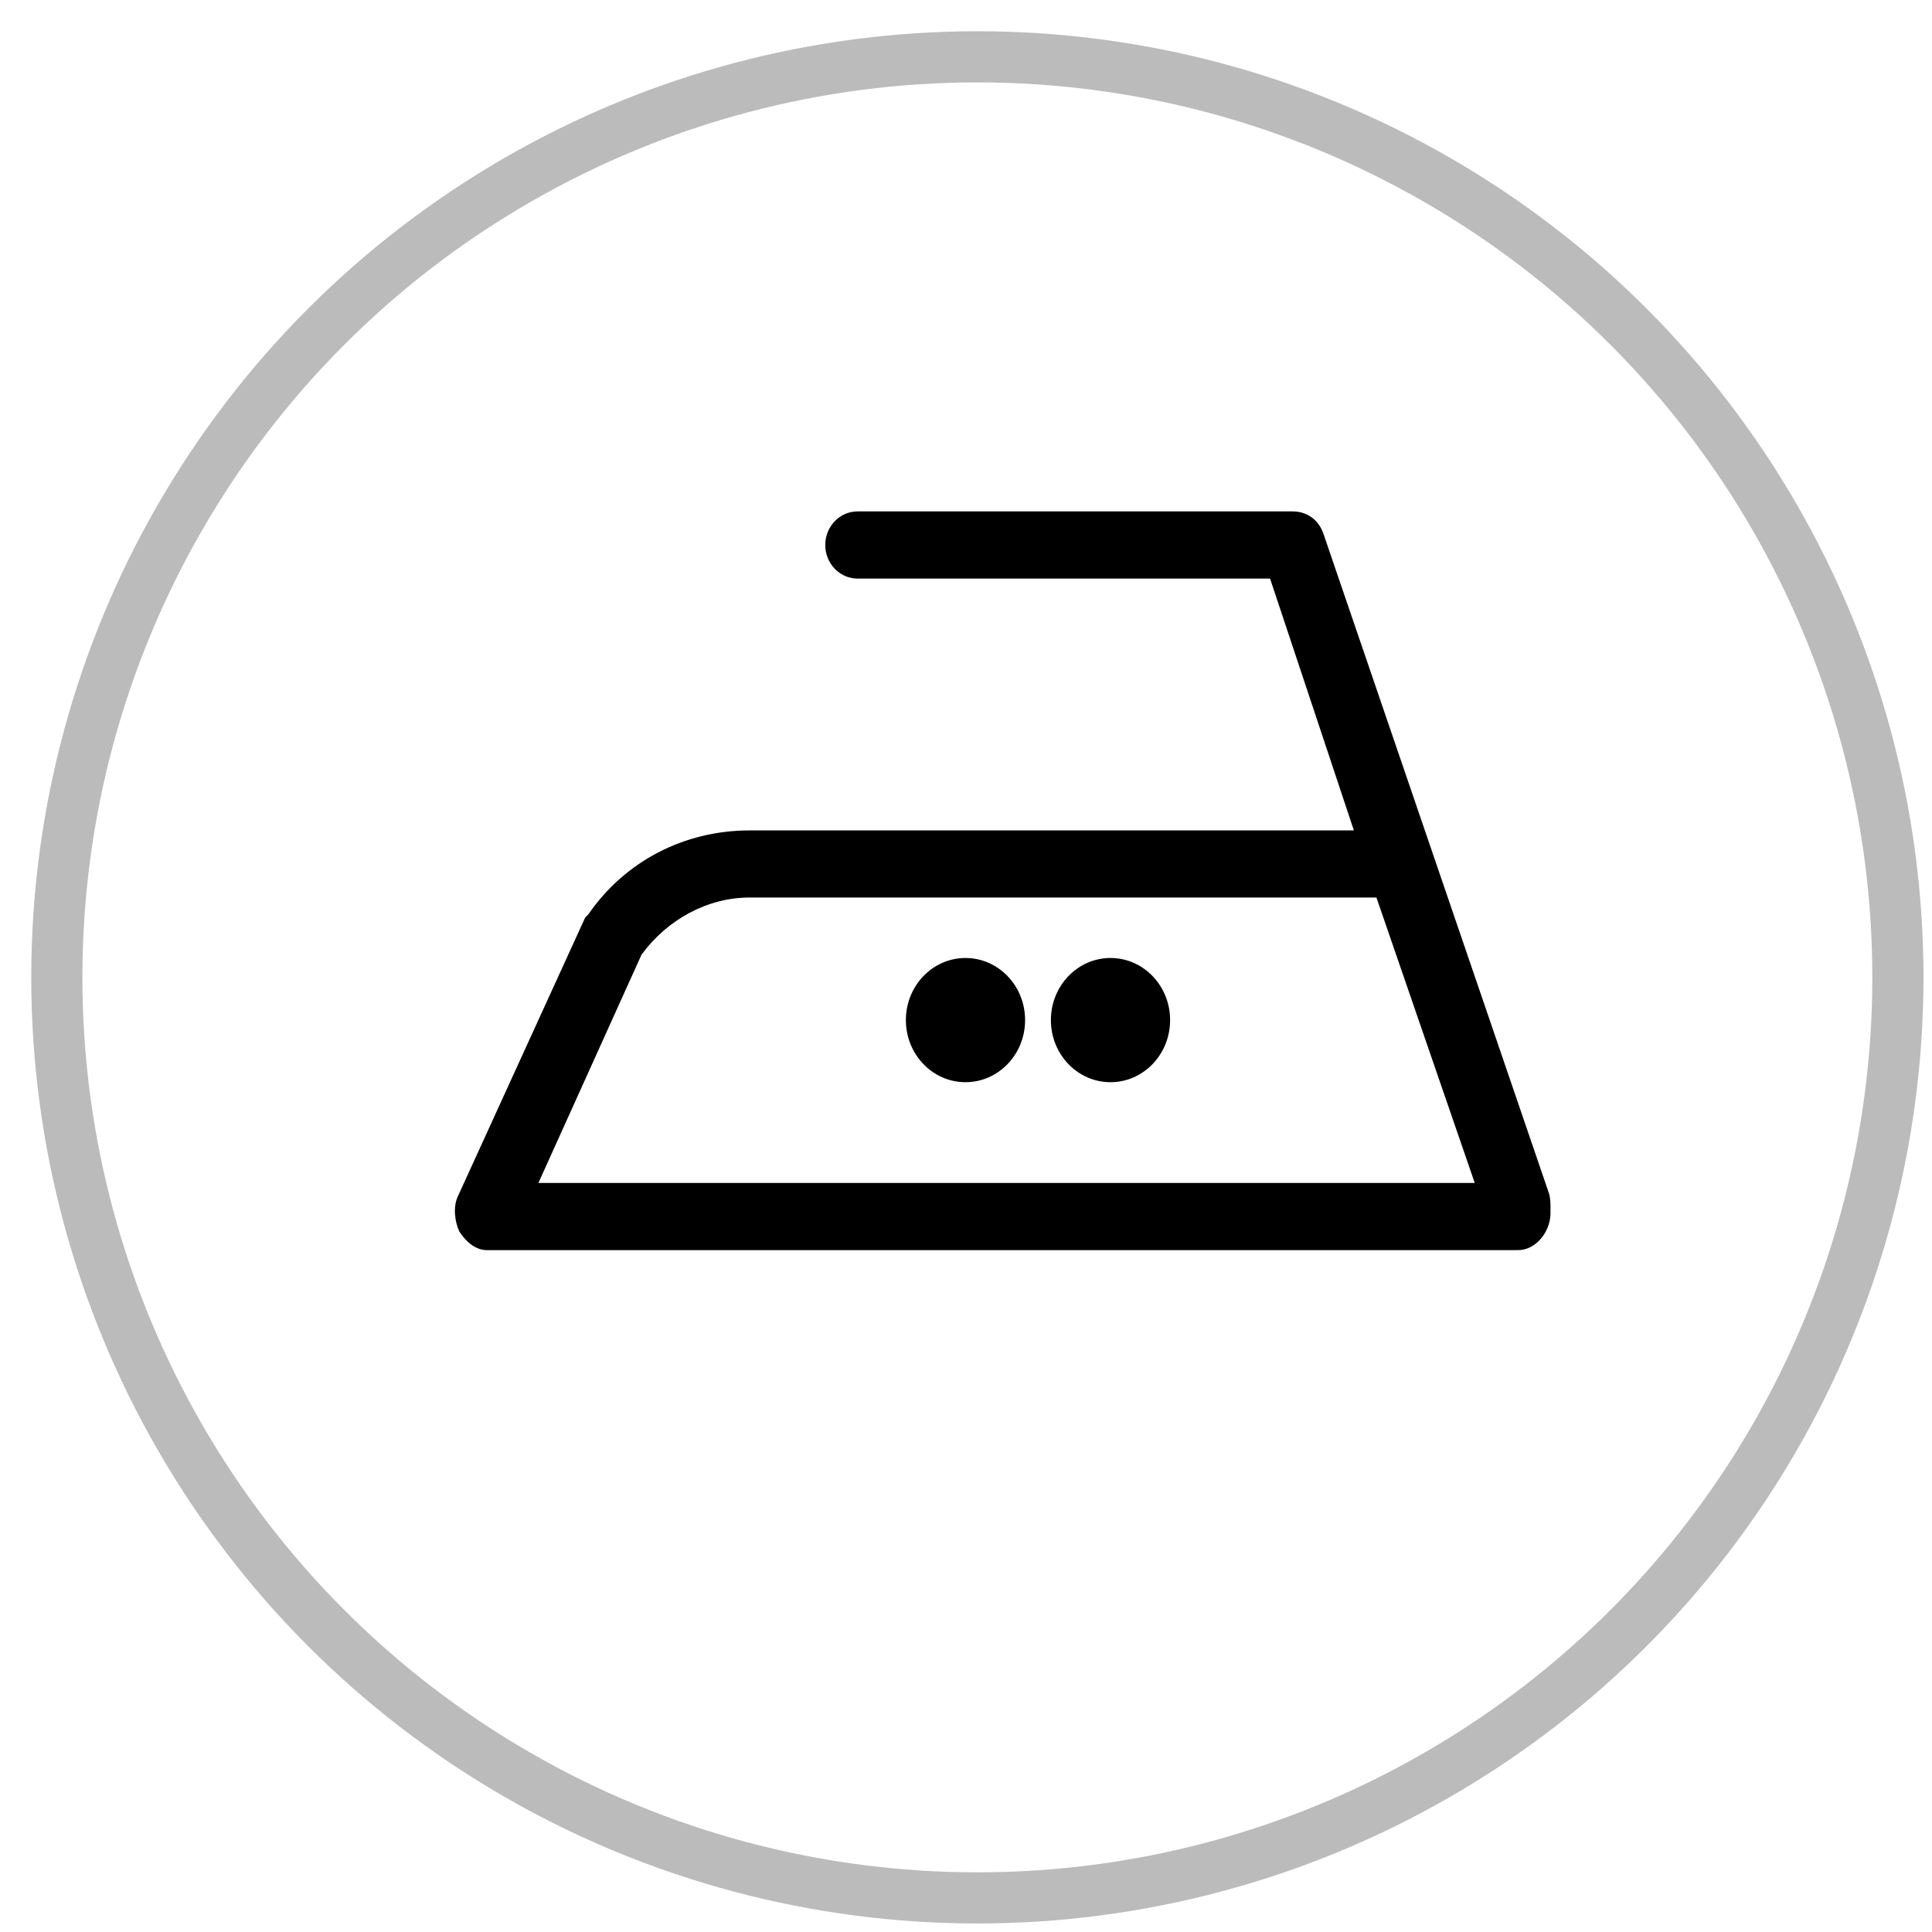
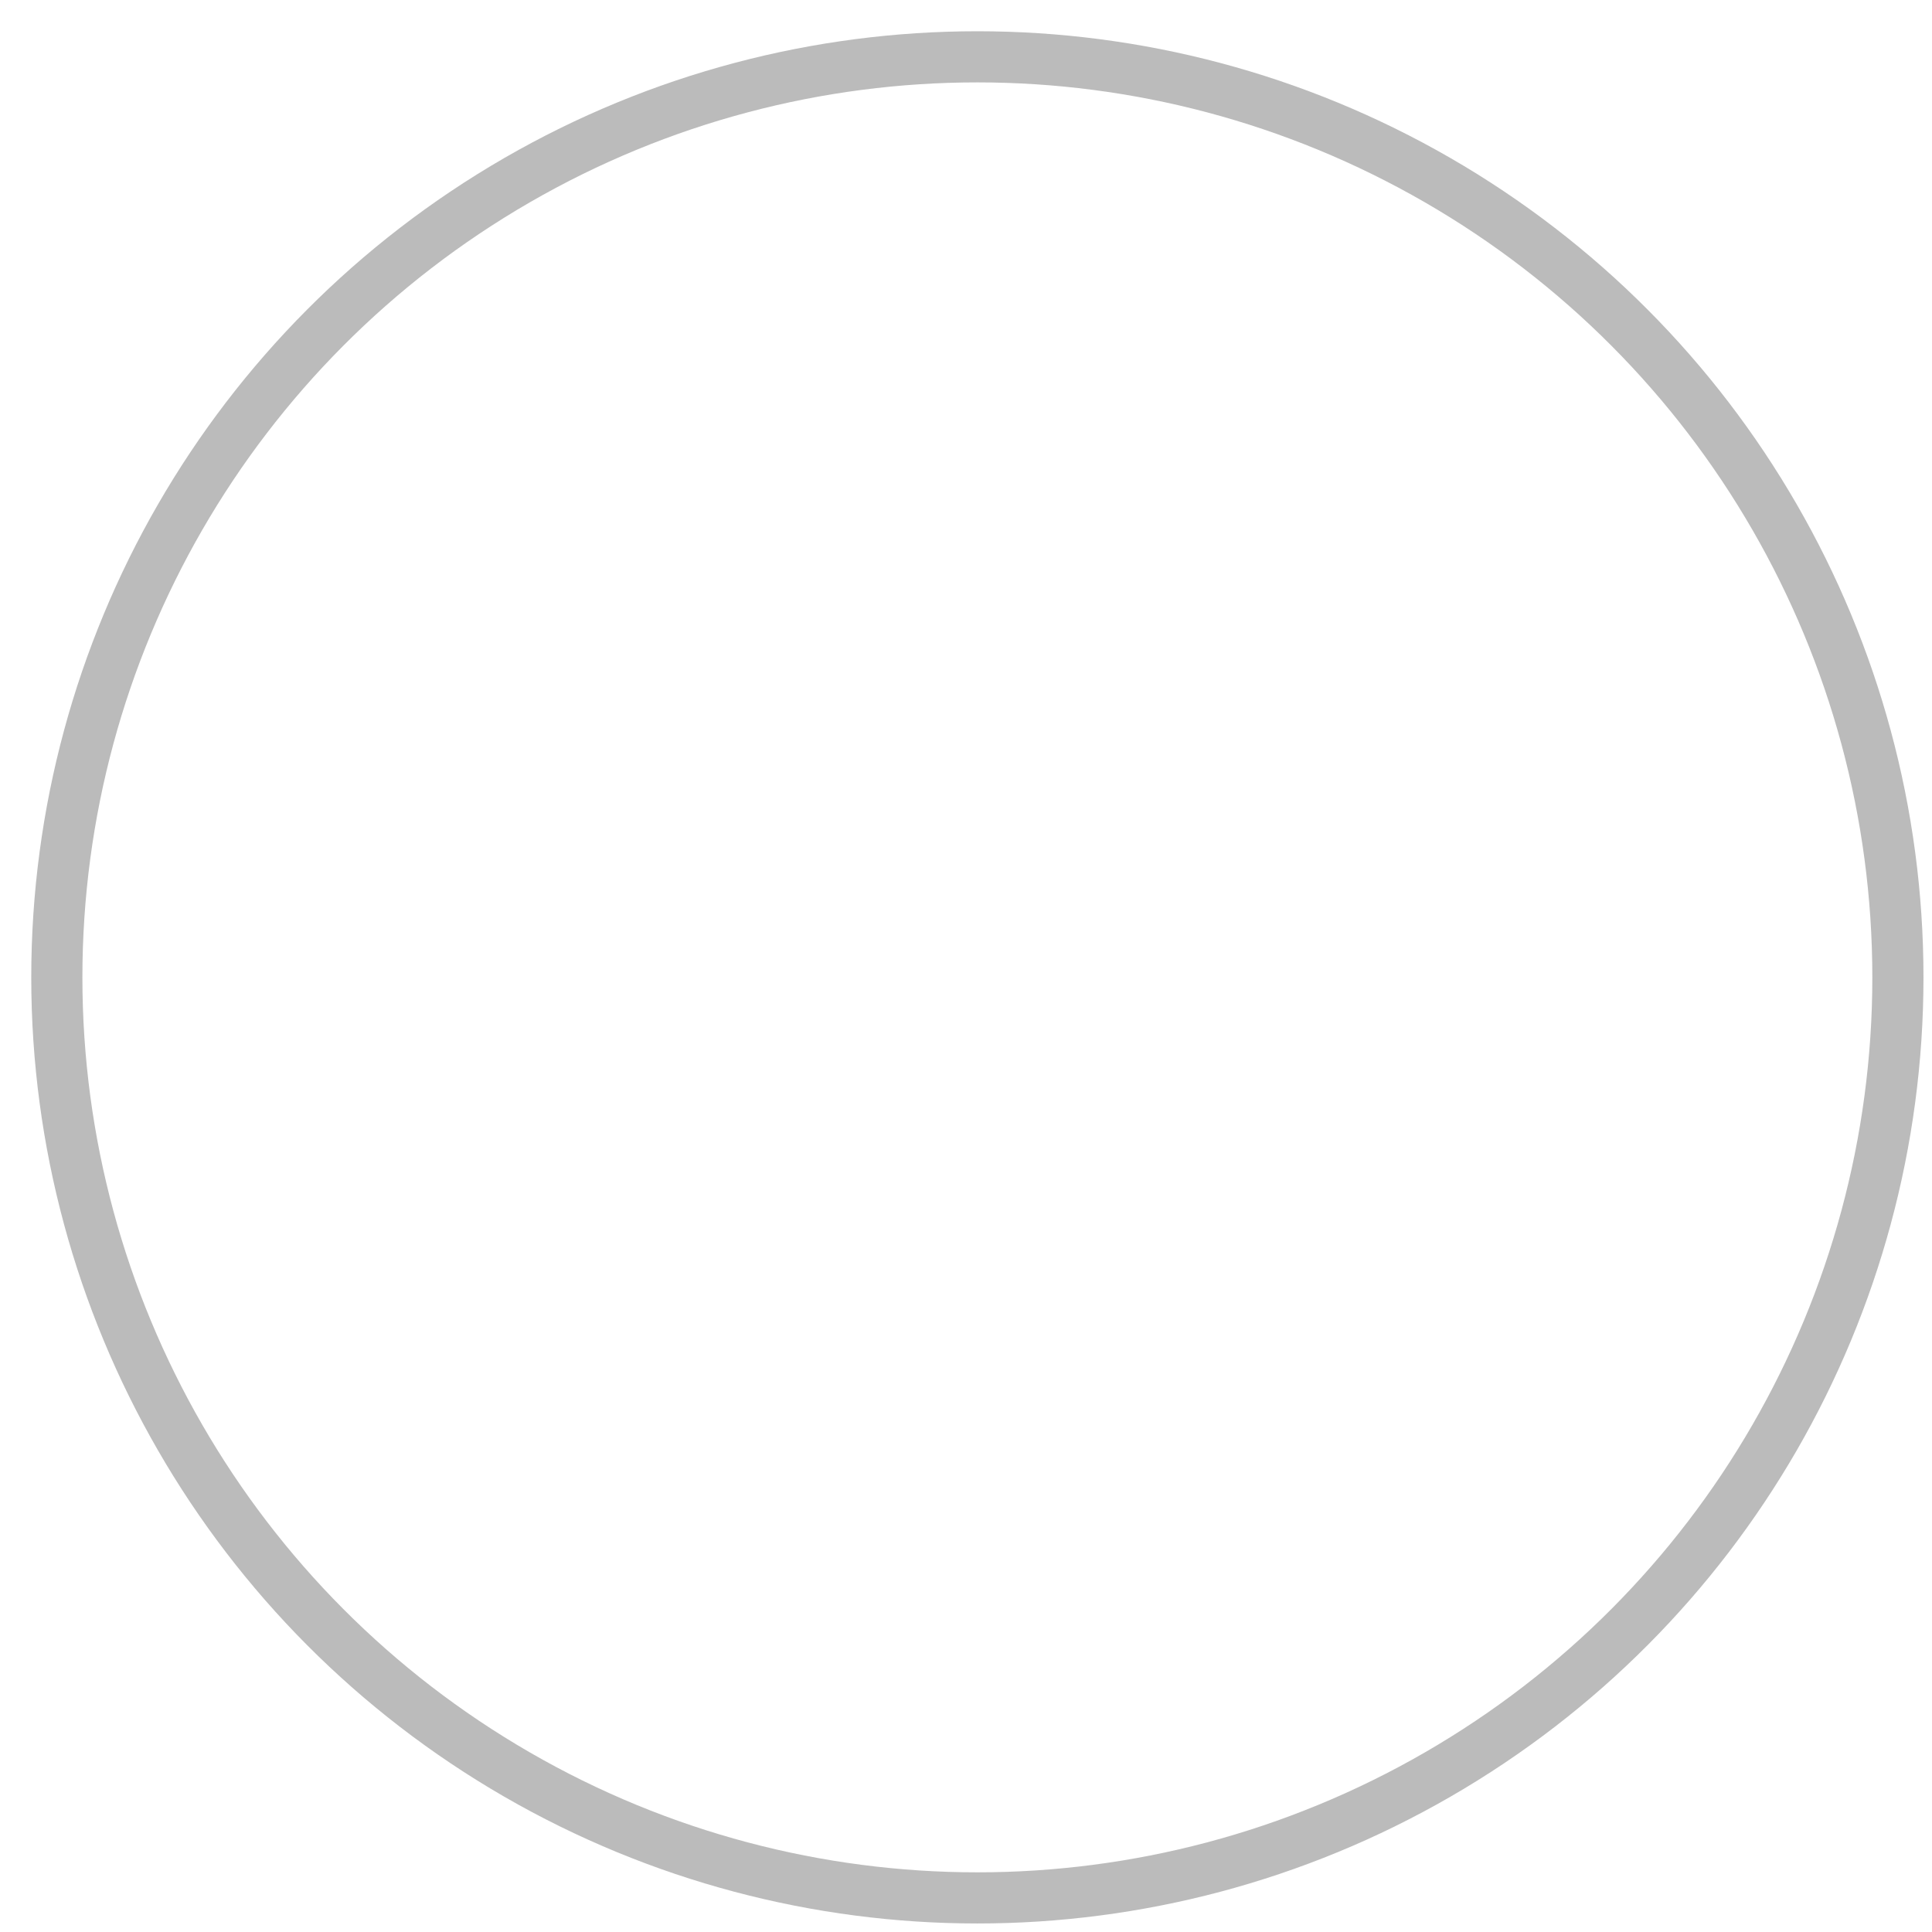
<svg xmlns="http://www.w3.org/2000/svg" width="34px" height="34px" viewBox="0 0 34 34" version="1.1">
  <title>Group 68</title>
  <desc>Created with Sketch.</desc>
  <defs />
  <g id="Page-1" stroke="none" stroke-width="1" fill="none" fill-rule="evenodd">
    <g id="Group-23-Copy" transform="translate(-905, -642)">
      <g id="Group-68" transform="translate(906, 643)">
        <g id="Group-63">
          <circle id="Oval-4-Copy-25" stroke="#BBBBBB" stroke-width="0.9" cx="16.2" cy="16.2" r="16.2" />
-           <path d="M26.286,20.261 C26.286,20.173 26.286,20.084 26.257,19.995 L22.287,8.384 C22.202,8.148 22.003,8 21.748,8 L14.09,8 C13.778,8 13.523,8.266 13.523,8.591 C13.523,8.916 13.778,9.182 14.09,9.182 L21.351,9.182 L22.826,13.614 L12.19,13.614 C11.056,13.614 10.006,14.145 9.354,15.091 C9.326,15.12 9.326,15.12 9.297,15.15 L7.057,20.055 C6.972,20.232 7,20.498 7.085,20.675 C7.199,20.852 7.369,21 7.567,21 L25.718,21 C26.03,21 26.286,20.675 26.286,20.35 C26.286,20.35 26.286,20.291 26.286,20.261 Z M10.29,15.8 C10.744,15.18 11.453,14.795 12.19,14.795 L23.223,14.795 L24.953,19.818 L8.475,19.818 L10.29,15.8 Z" id="Shape" fill="#000000" fill-rule="nonzero" />
        </g>
        <g id="noun_1429659_cc" transform="translate(7, 8)" fill="#000000" fill-rule="nonzero">
-           <ellipse id="Oval" cx="8.991" cy="8.952" rx="1.049" ry="1.093" />
-           <ellipse id="Oval" cx="11.543" cy="8.952" rx="1.049" ry="1.093" />
-         </g>
+           </g>
      </g>
    </g>
  </g>
</svg>